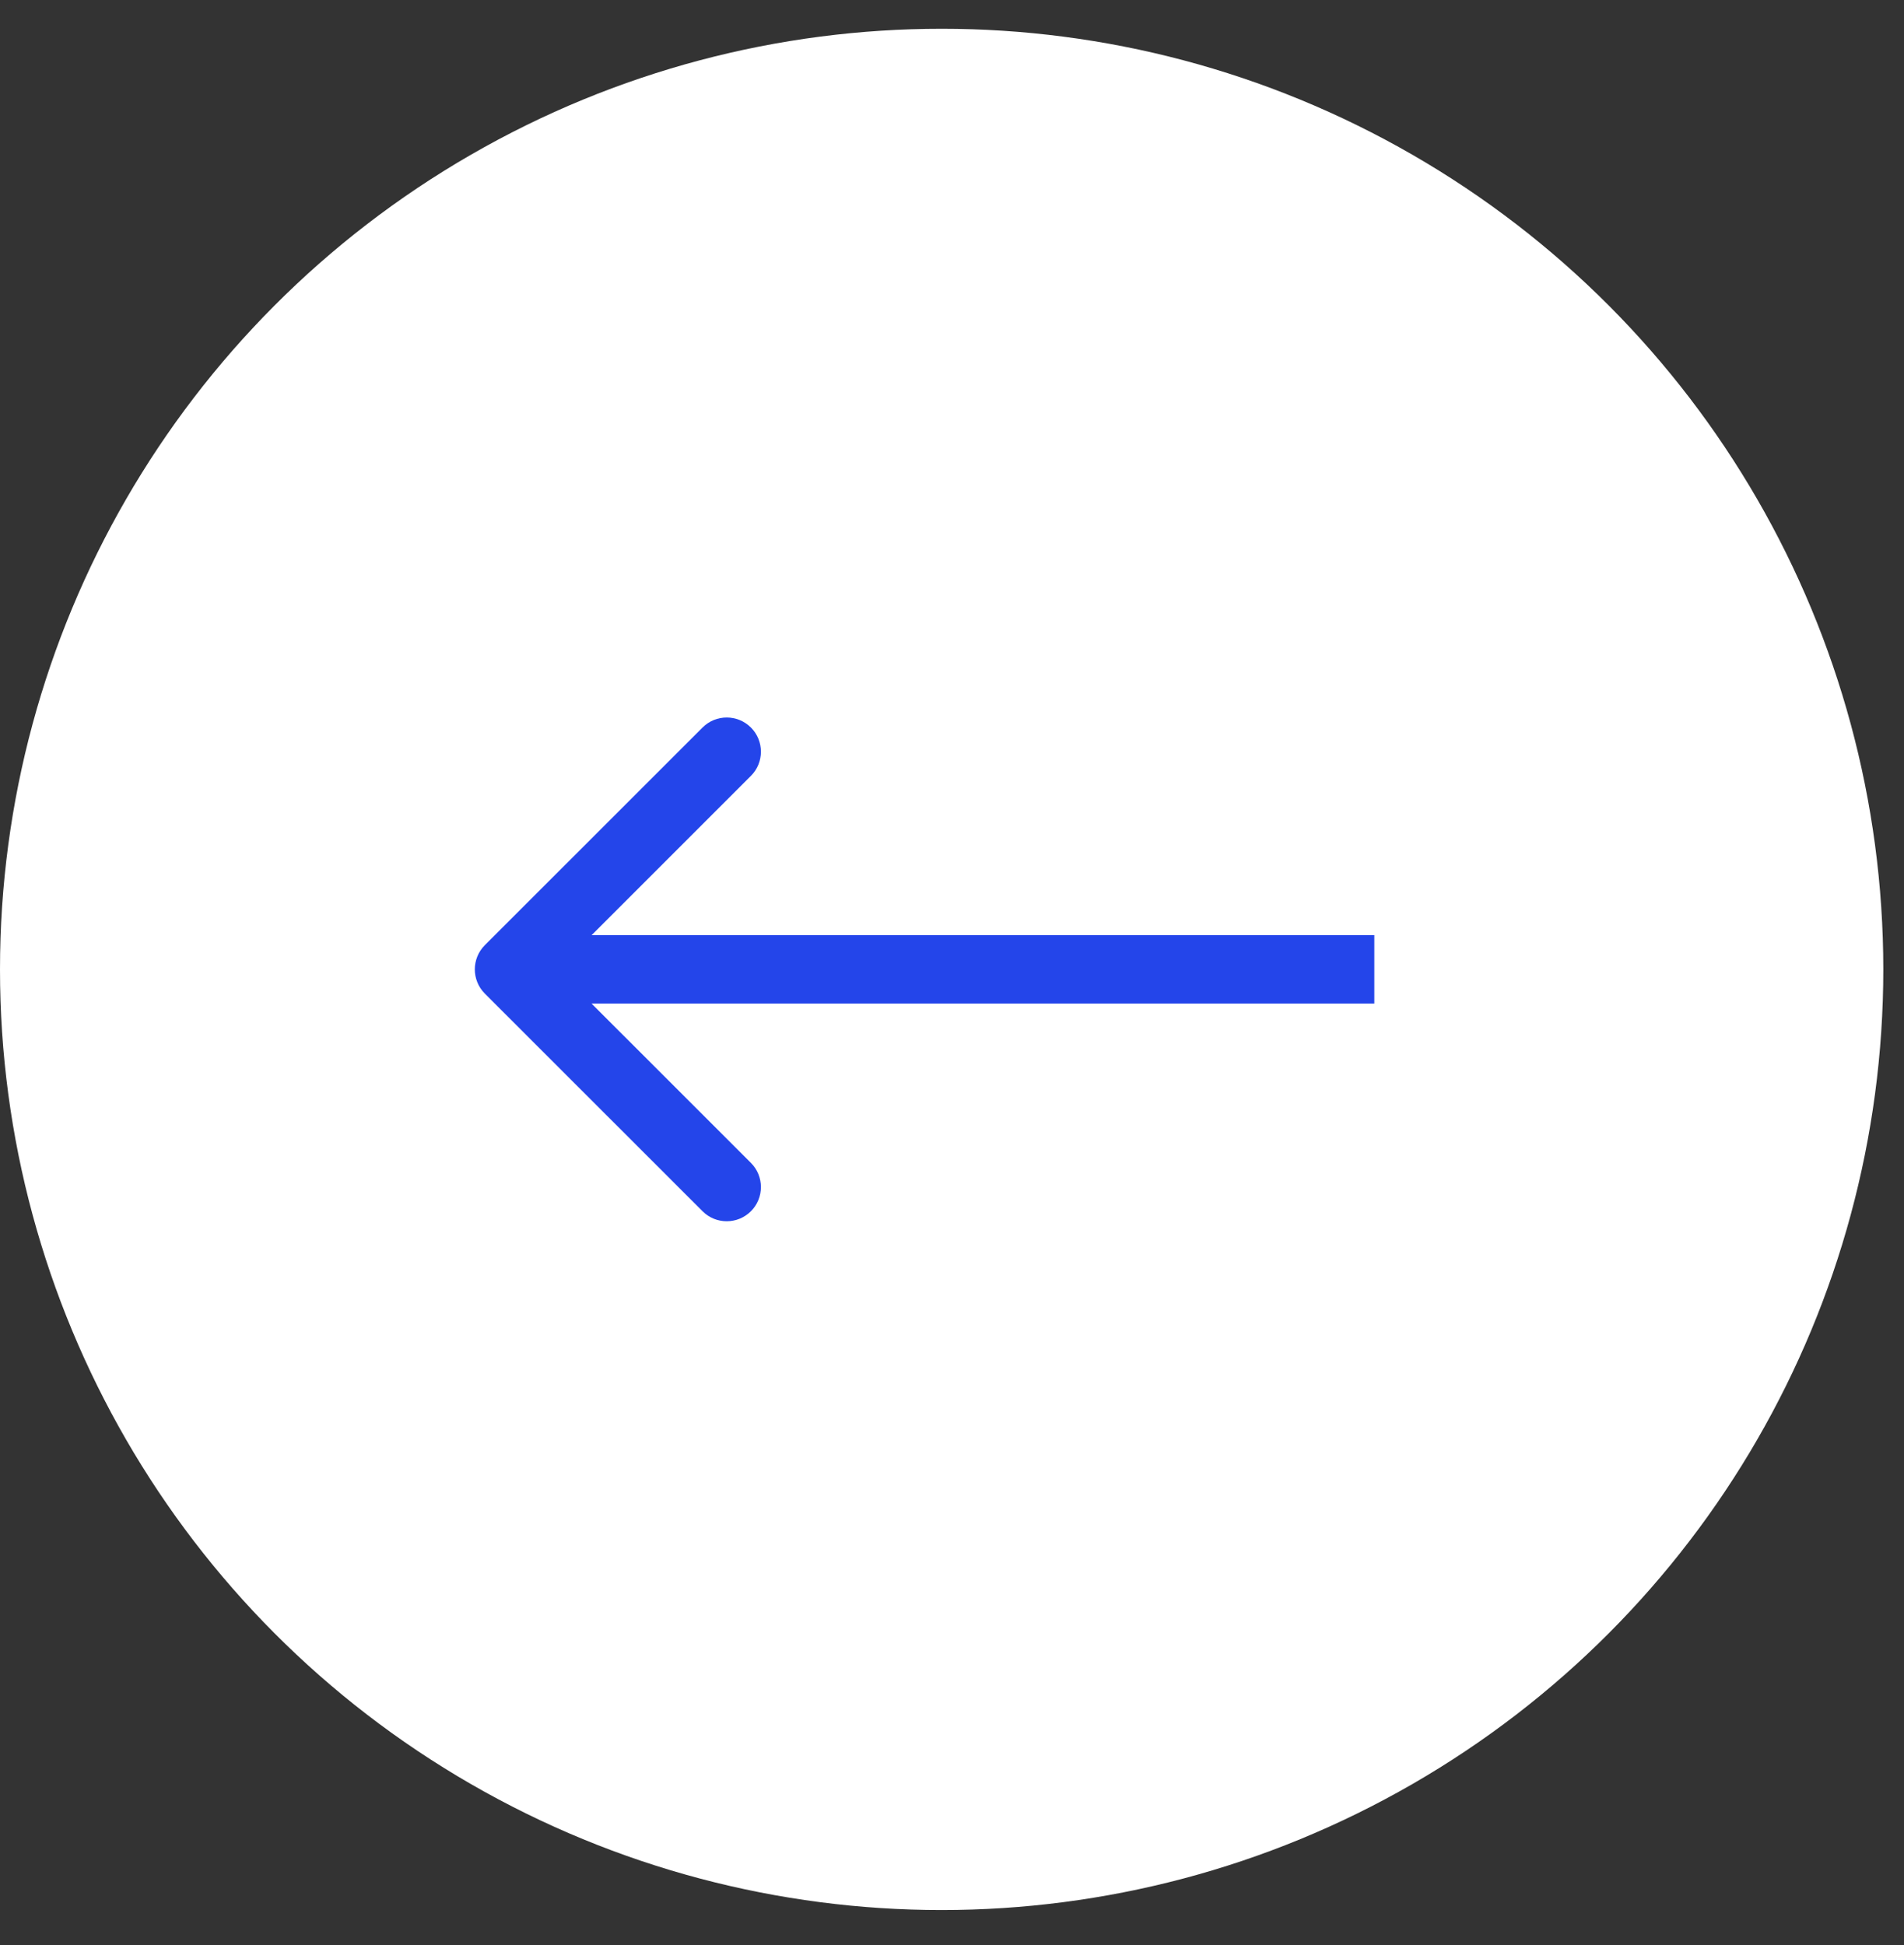
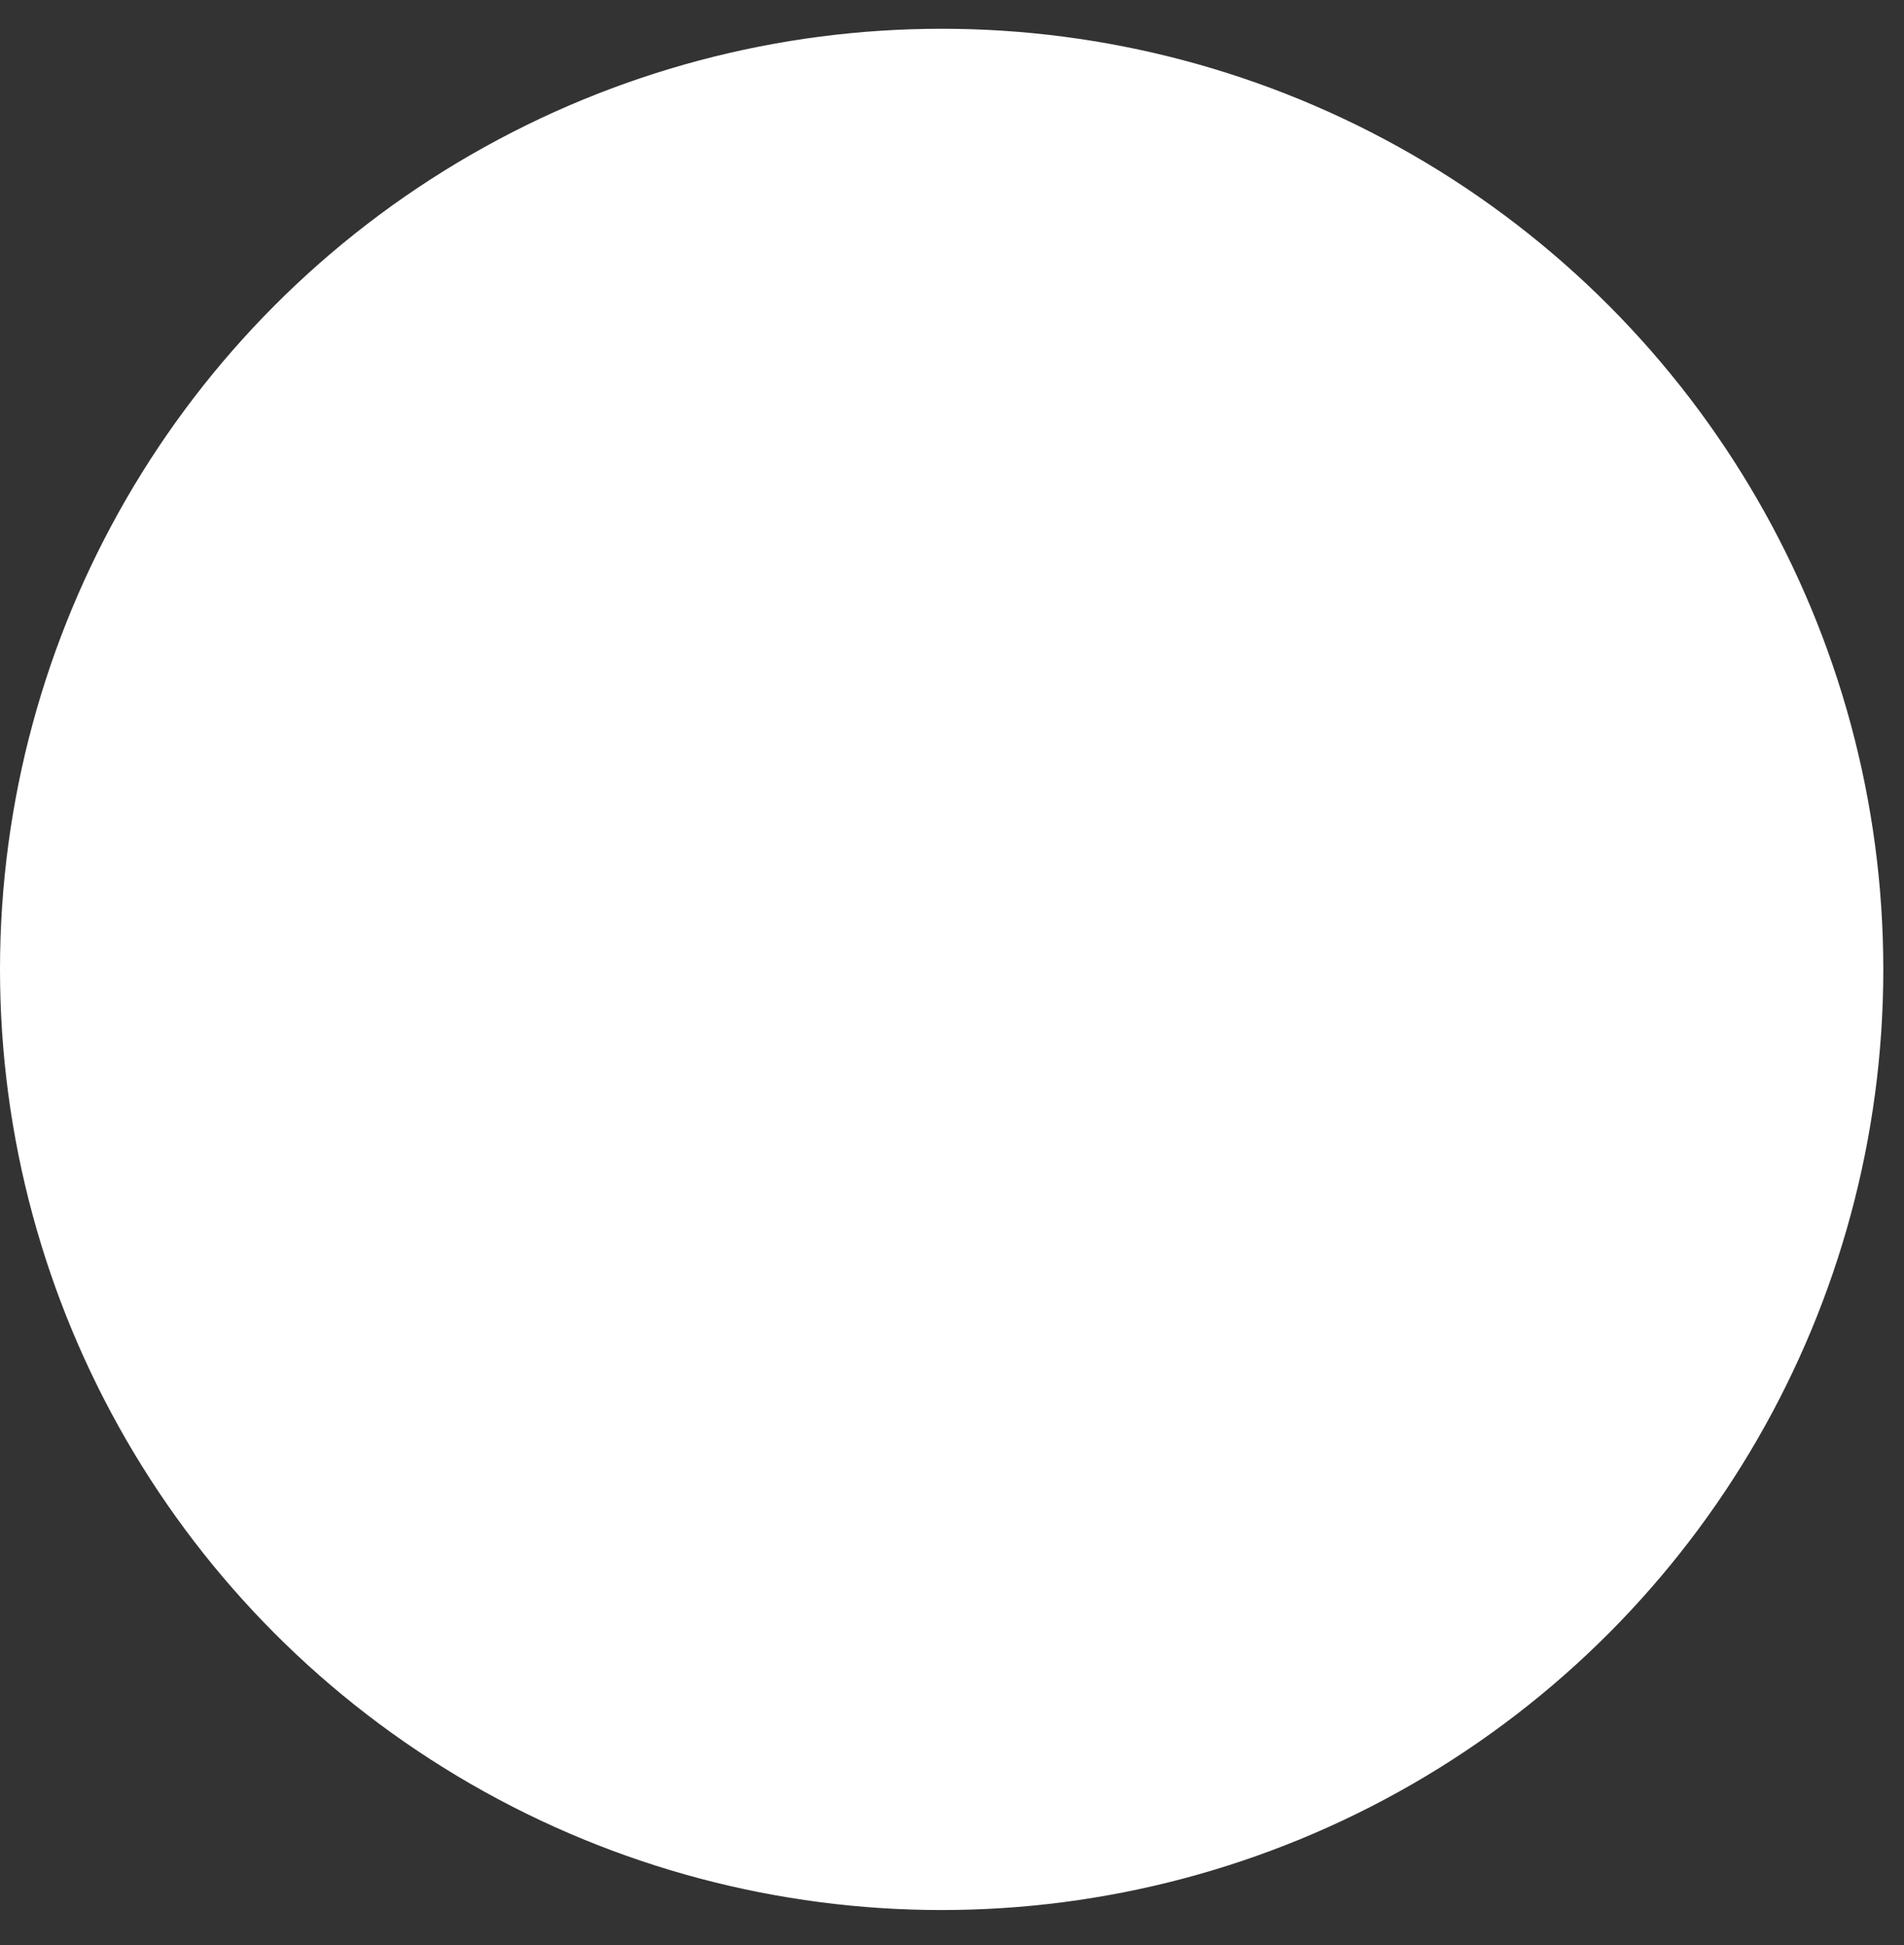
<svg xmlns="http://www.w3.org/2000/svg" width="46" height="47" viewBox="0 0 46 47" fill="none">
  <rect x="0" y="0" width="46" height="47" fill="#333333" stroke="none" />
  <ellipse cx="22.75" cy="23.422" rx="22.75" ry="22.727" transform="rotate(180 22.75 23.422)" fill="white" />
-   <path d="M11.713 22.837C11.391 23.16 11.391 23.683 11.713 24.006L16.973 29.265C17.296 29.588 17.819 29.588 18.142 29.265C18.464 28.943 18.464 28.419 18.142 28.097L13.466 23.422L18.142 18.746C18.464 18.424 18.464 17.9 18.142 17.578C17.819 17.255 17.296 17.255 16.973 17.578L11.713 22.837ZM33.203 22.595L12.298 22.595L12.298 24.248L33.203 24.248L33.203 22.595Z" fill="#2445EA" />
</svg>